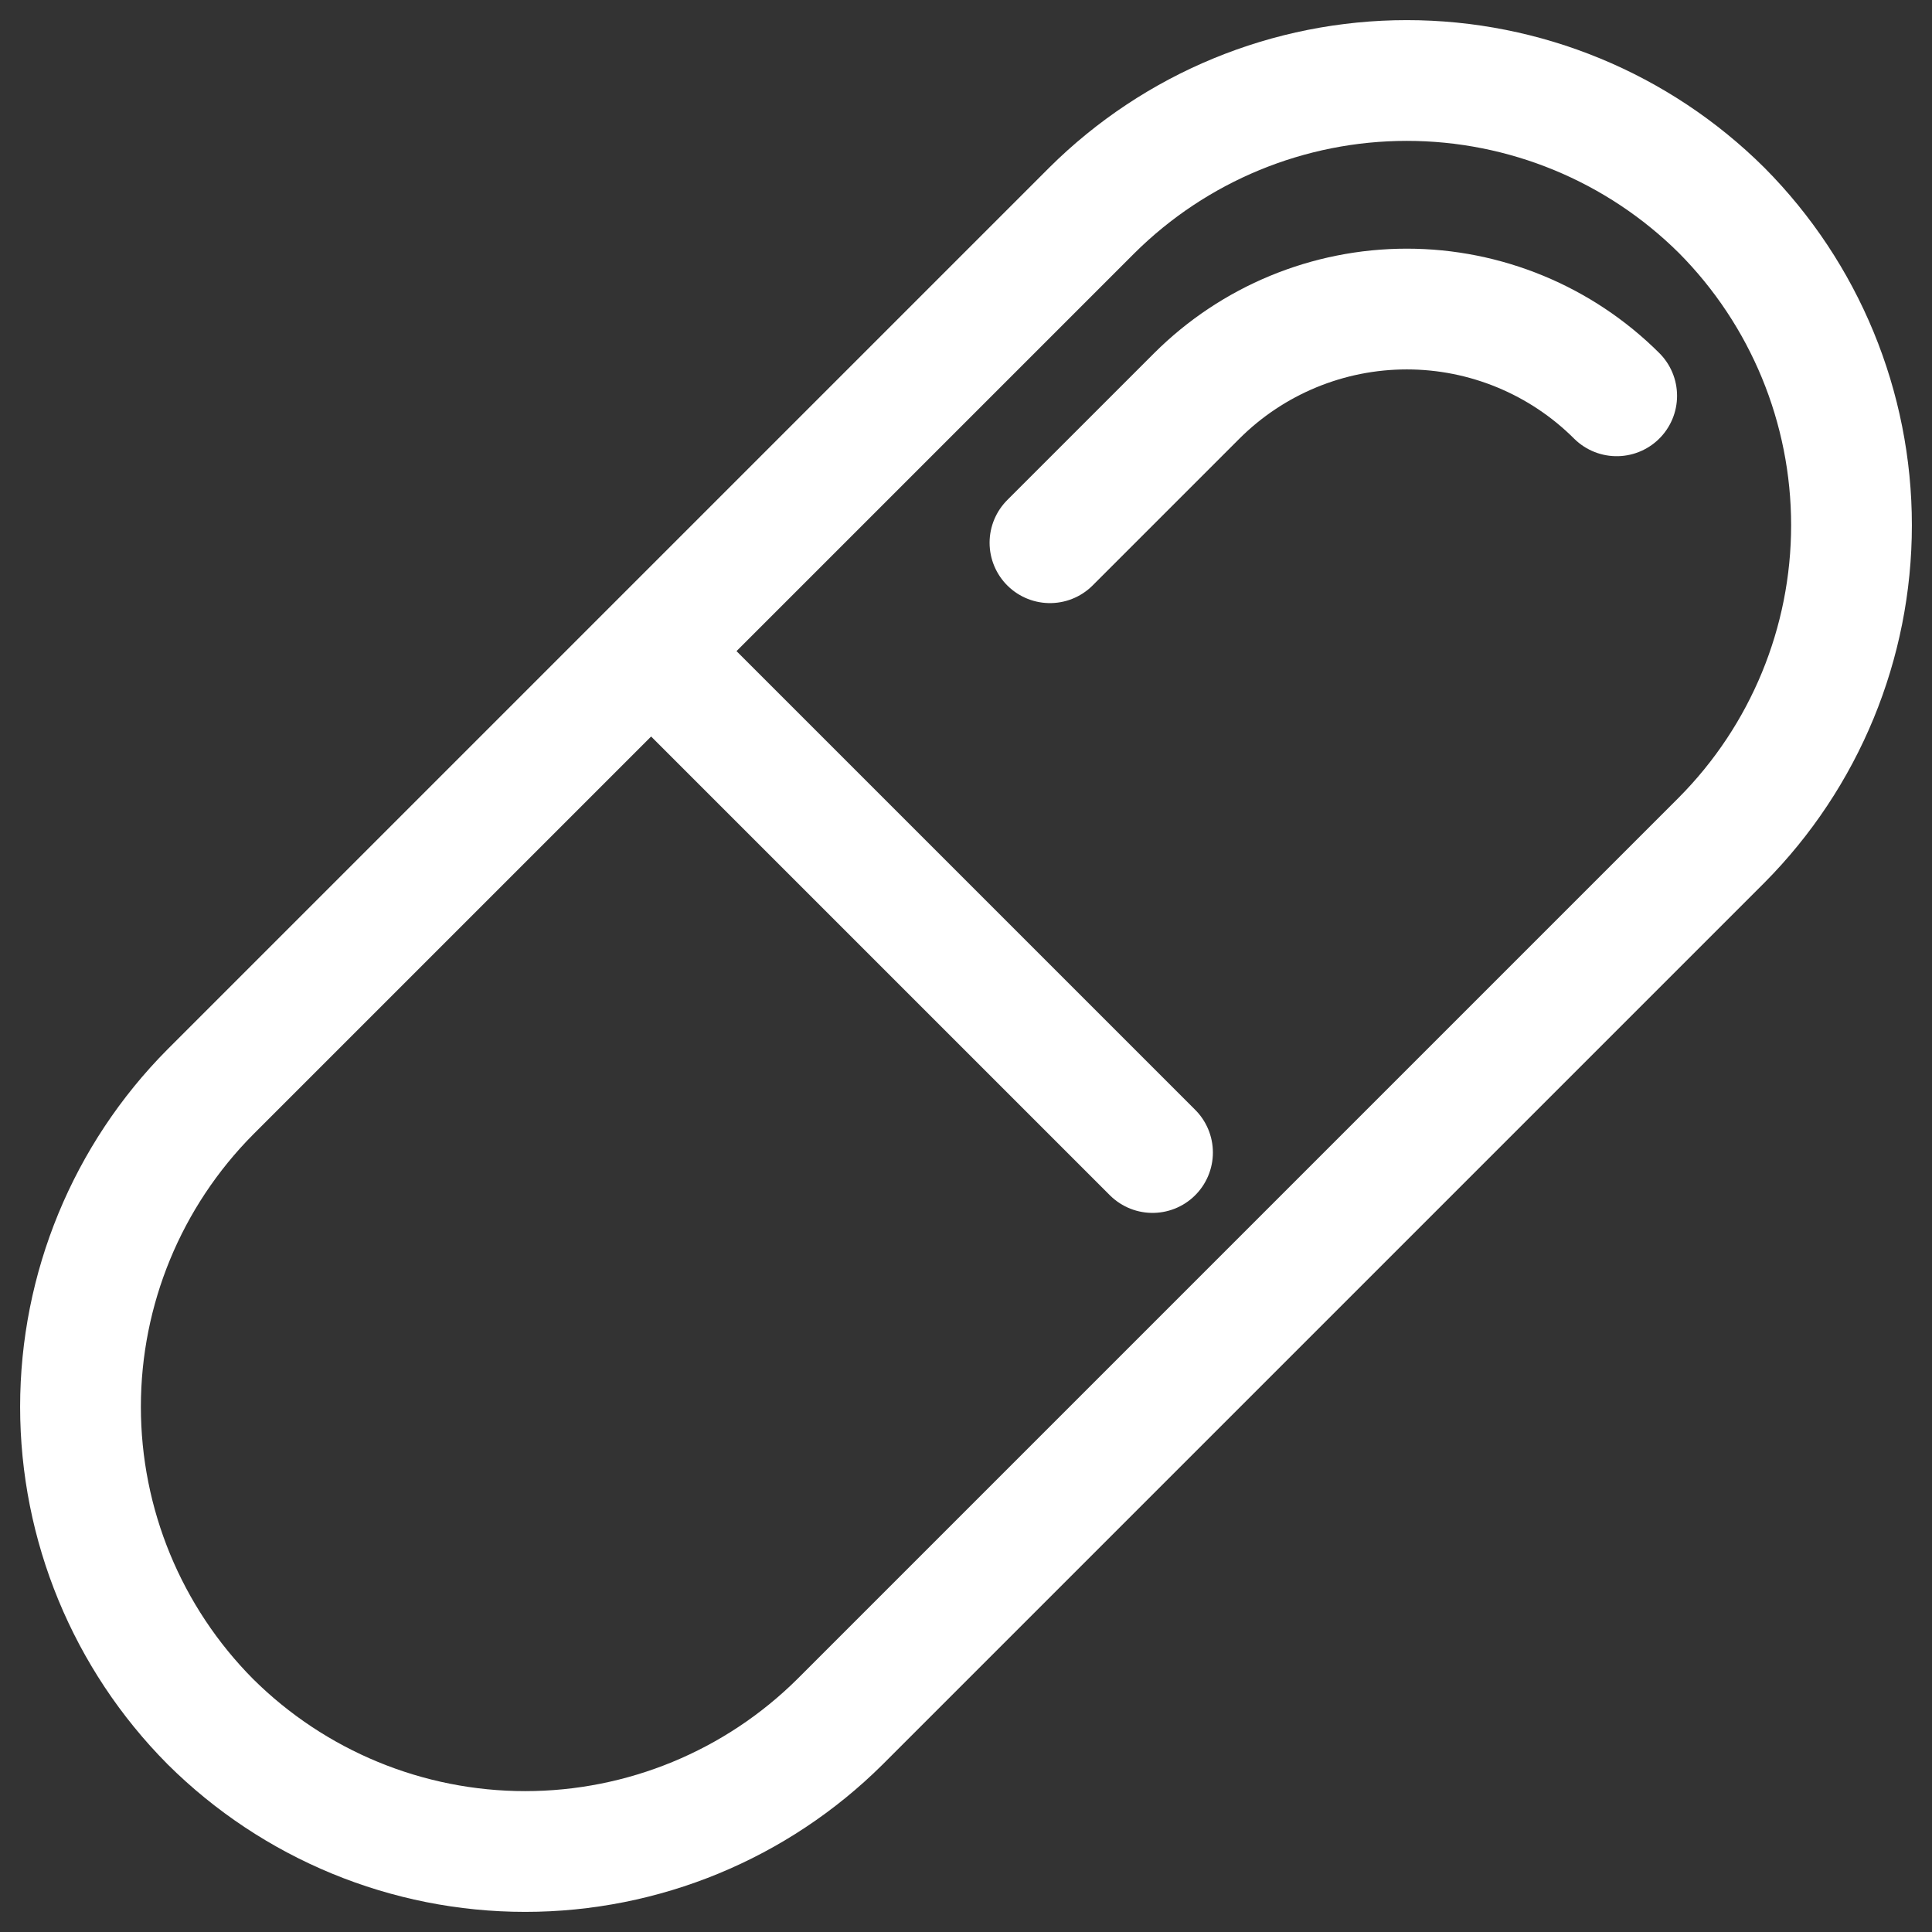
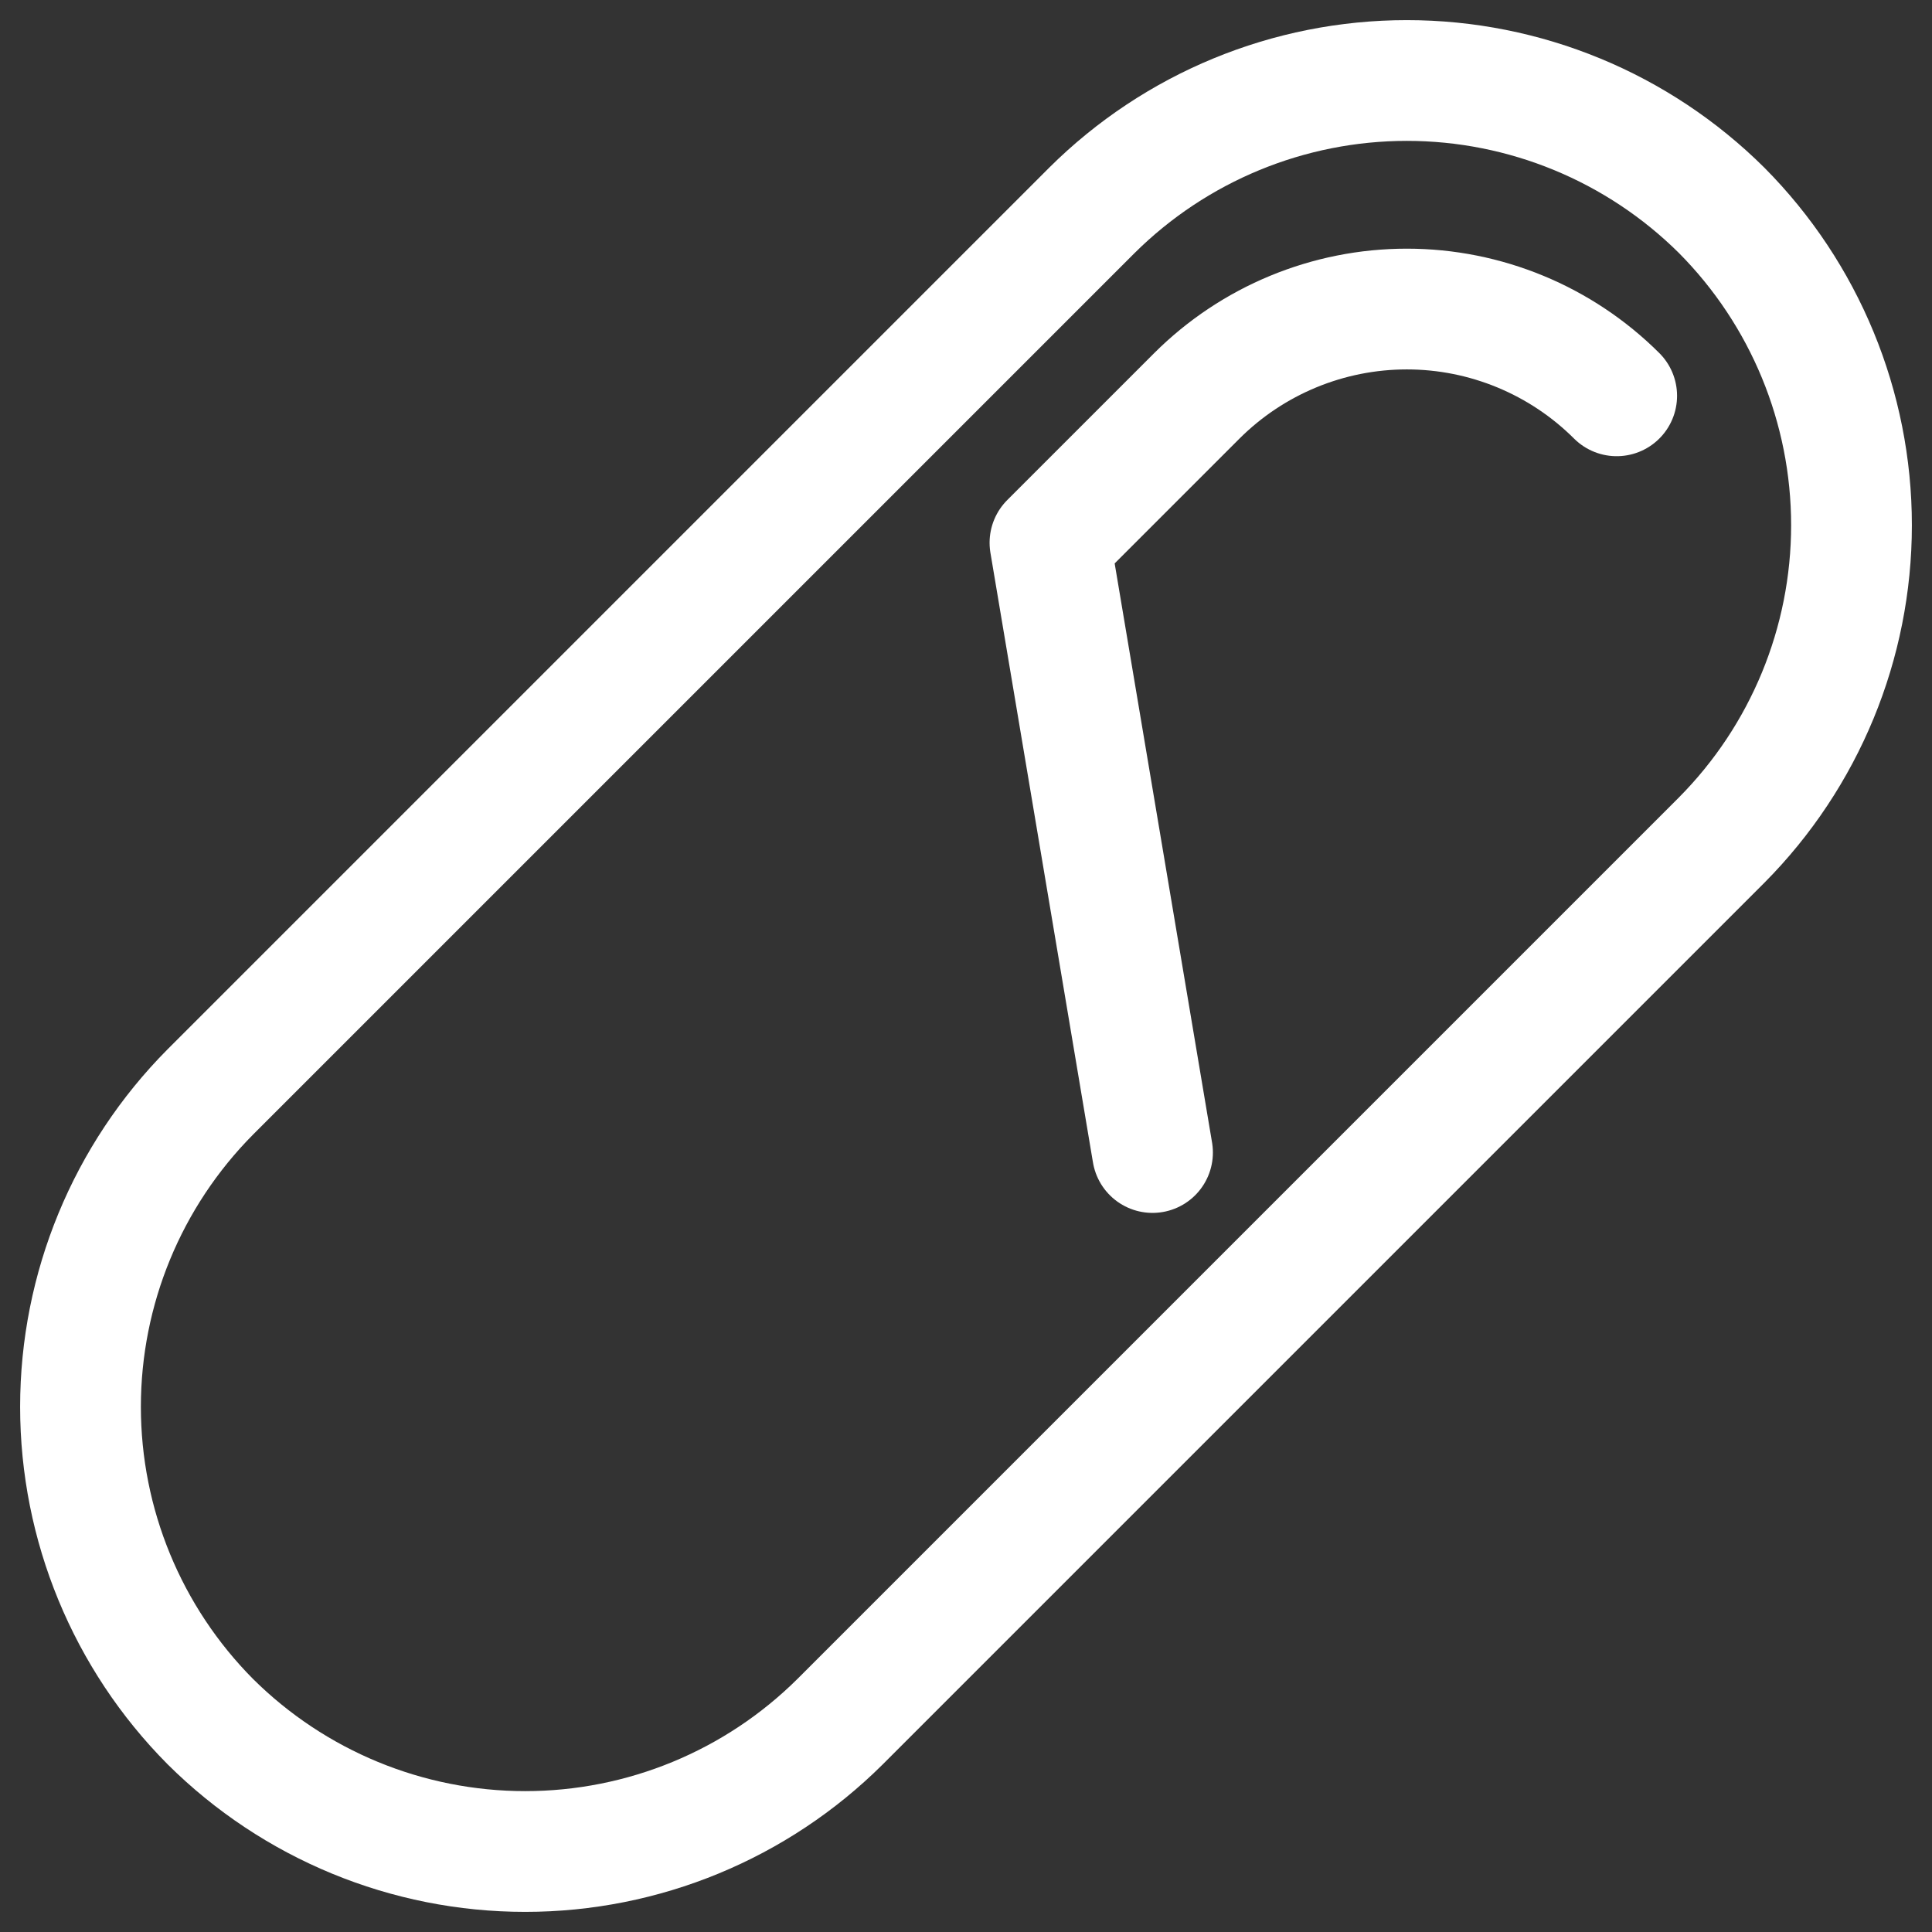
<svg xmlns="http://www.w3.org/2000/svg" width="24" height="24" viewBox="0 0 24 24" fill="none">
  <rect x="0" y="0" width="24" height="24" fill="#333333" stroke="none" />
-   <path d="M20.083 4.917C19.391 4.227 18.453 3.839 17.476 3.839C16.498 3.839 15.56 4.227 14.868 4.917L13.043 6.742M8.089 8.089L14.317 14.317M21.387 10.436C22.42 9.396 23 7.99 23 6.524C23 5.059 22.42 3.653 21.387 2.613C20.347 1.58 18.941 1 17.476 1C16.01 1 14.604 1.58 13.564 2.613L2.613 13.564C1.58 14.604 1 16.01 1 17.476C1 18.941 1.58 20.347 2.613 21.387C3.653 22.42 5.059 23 6.524 23C7.99 23 9.396 22.42 10.436 21.387L21.387 10.436Z" stroke="white" stroke-width="1.5" stroke-miterlimit="10" stroke-linecap="round" stroke-linejoin="round" />
+   <path d="M20.083 4.917C19.391 4.227 18.453 3.839 17.476 3.839C16.498 3.839 15.56 4.227 14.868 4.917L13.043 6.742L14.317 14.317M21.387 10.436C22.42 9.396 23 7.99 23 6.524C23 5.059 22.42 3.653 21.387 2.613C20.347 1.58 18.941 1 17.476 1C16.01 1 14.604 1.58 13.564 2.613L2.613 13.564C1.58 14.604 1 16.01 1 17.476C1 18.941 1.58 20.347 2.613 21.387C3.653 22.42 5.059 23 6.524 23C7.99 23 9.396 22.42 10.436 21.387L21.387 10.436Z" stroke="white" stroke-width="1.5" stroke-miterlimit="10" stroke-linecap="round" stroke-linejoin="round" />
</svg>